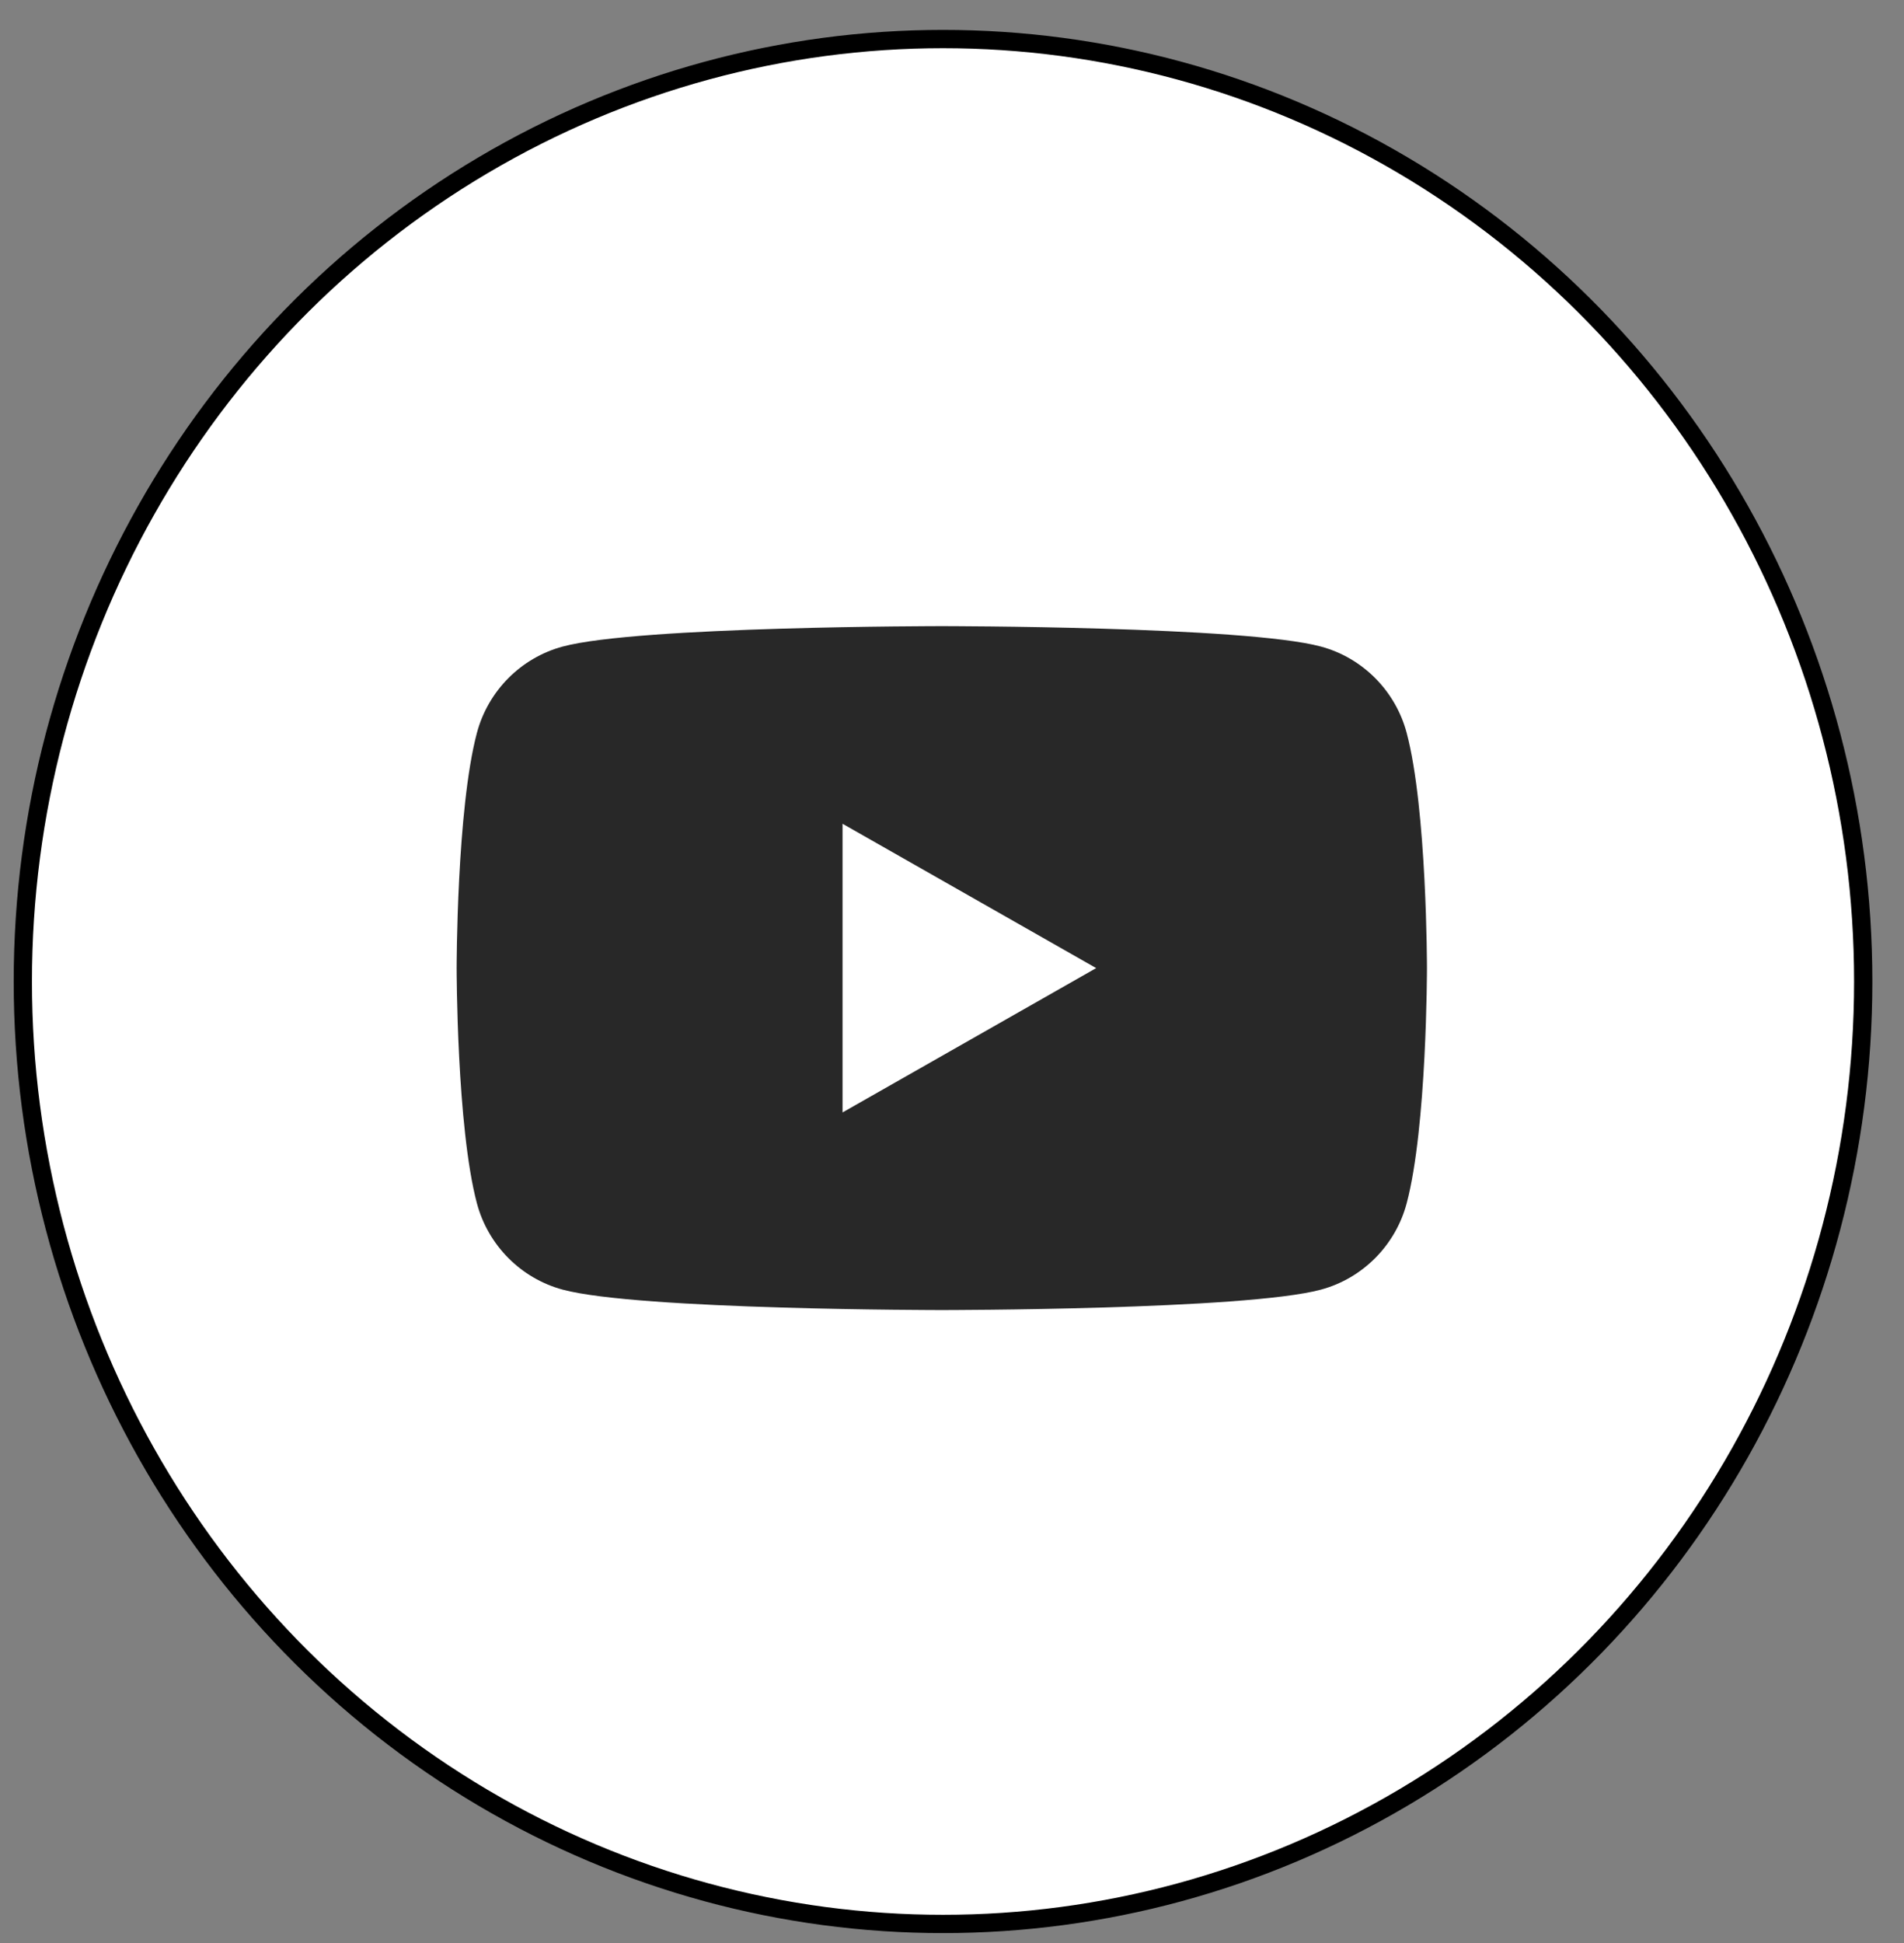
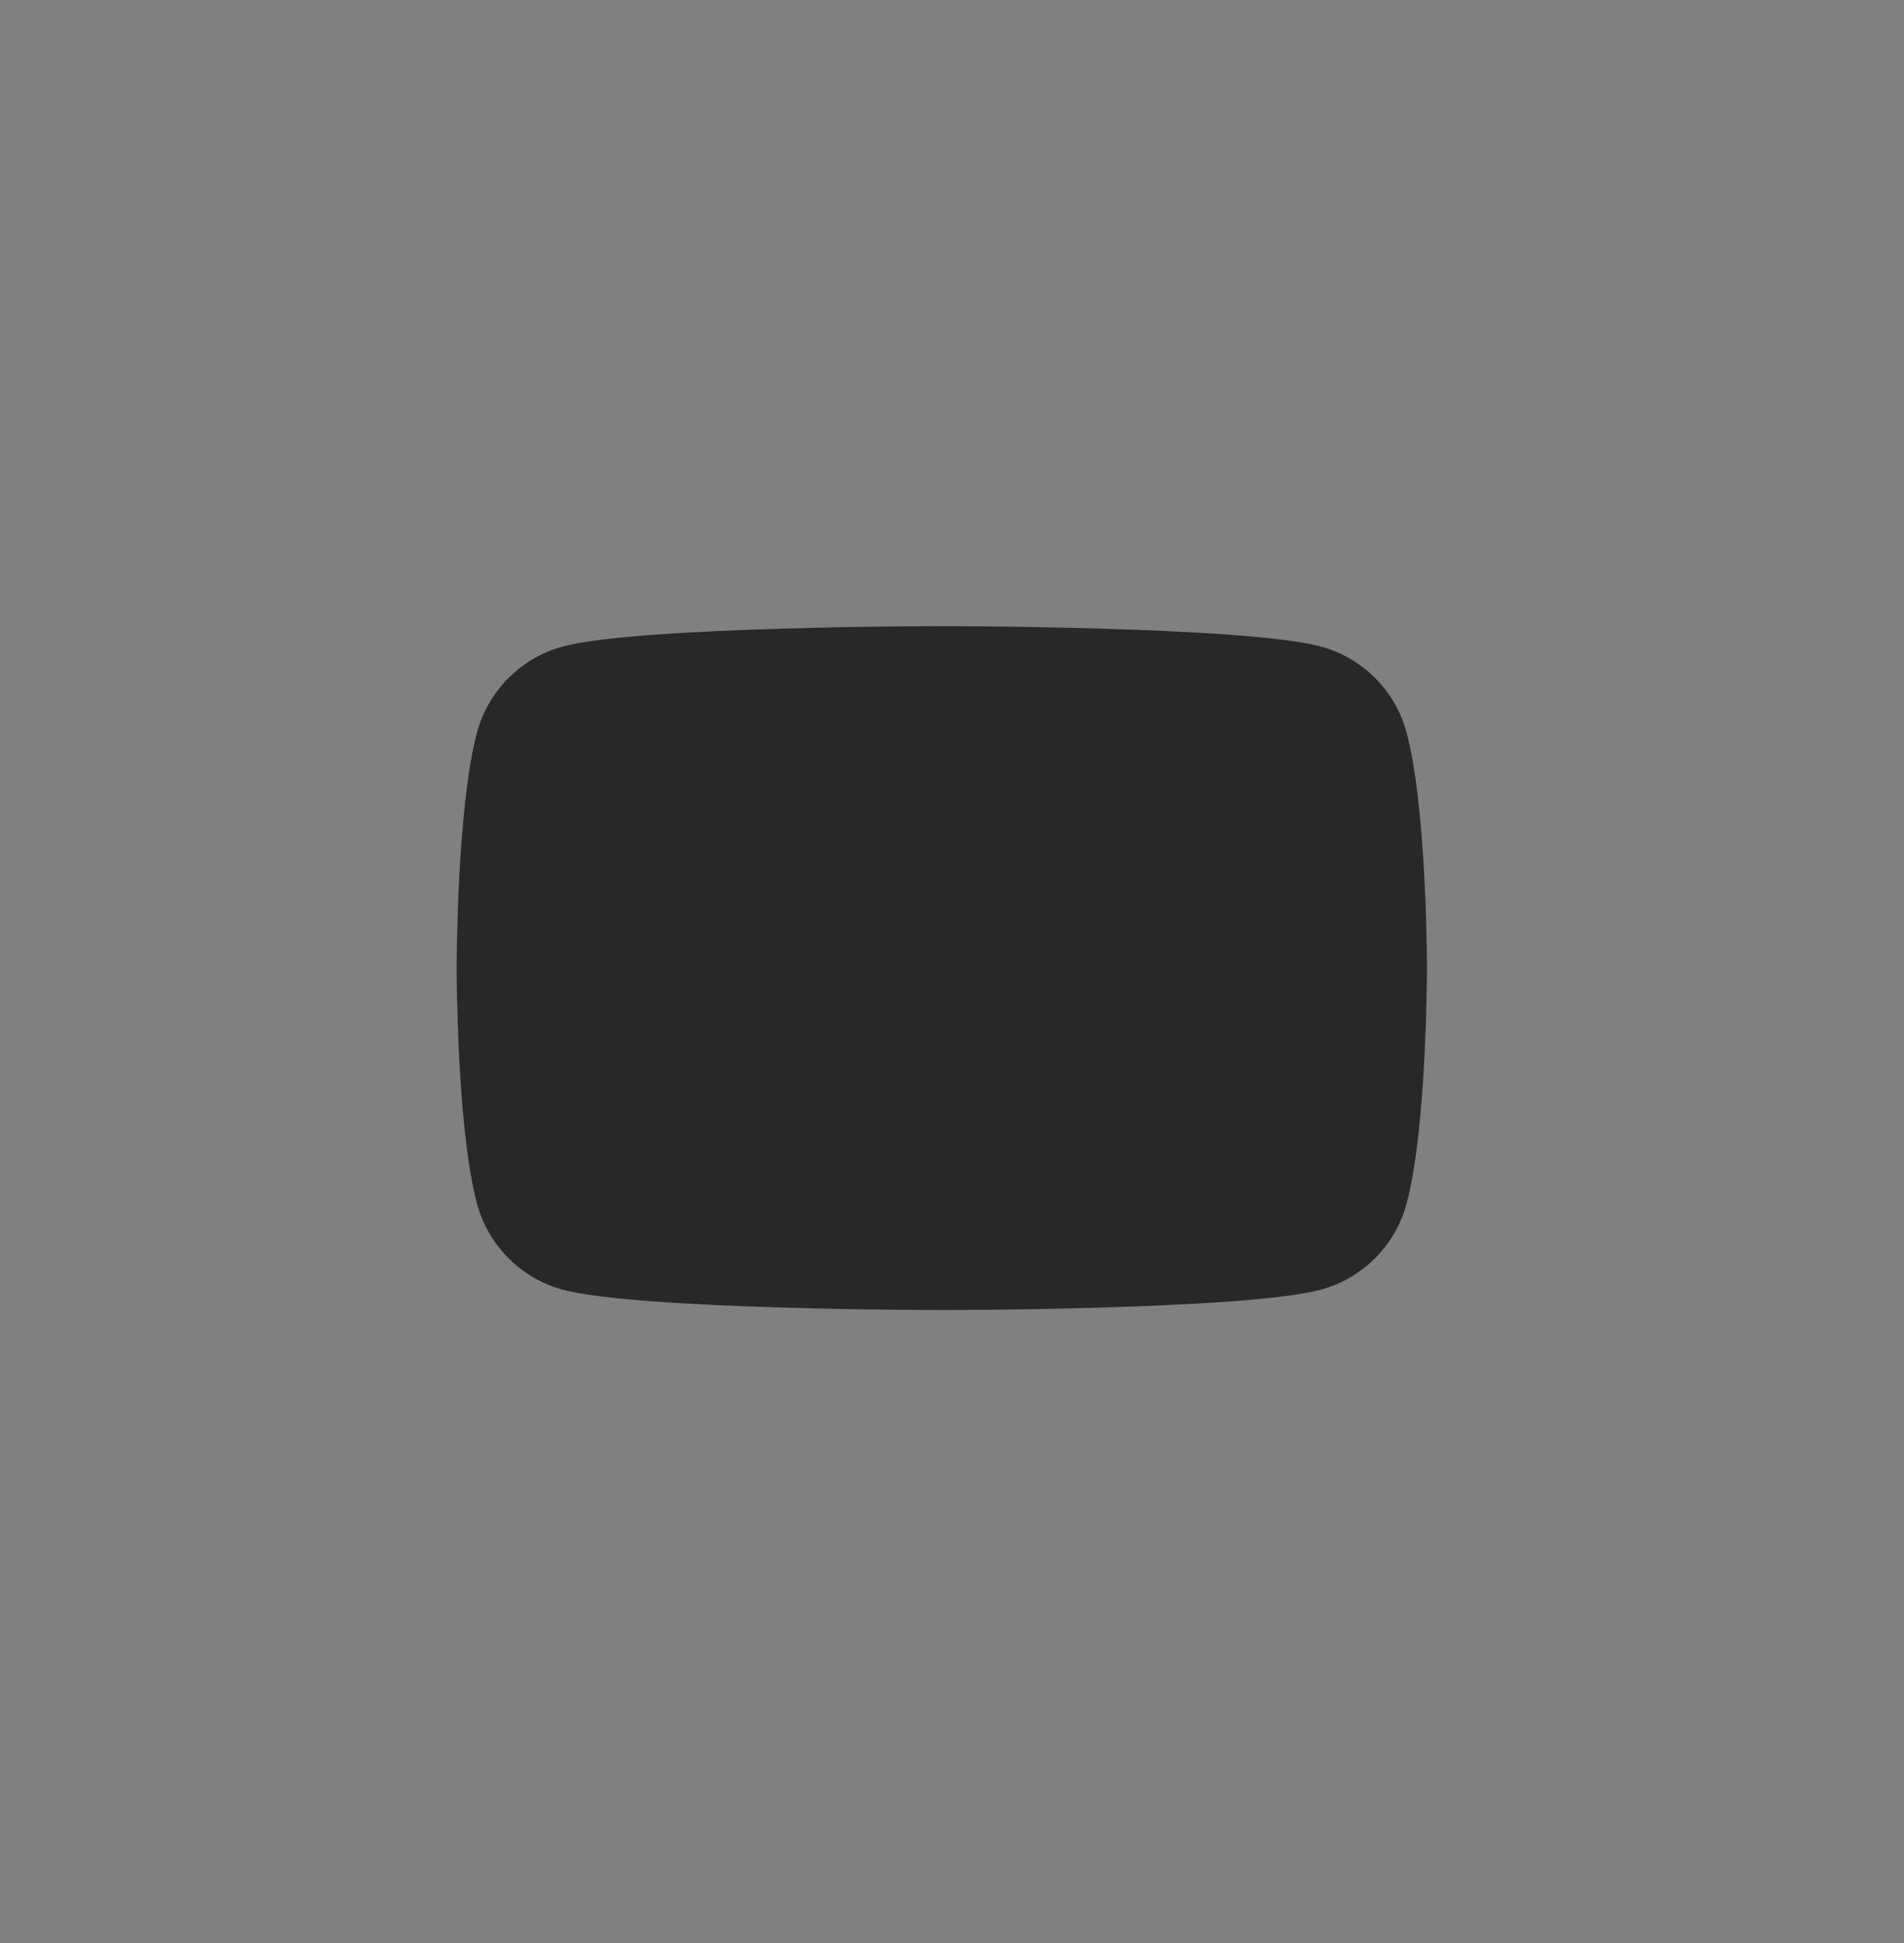
<svg xmlns="http://www.w3.org/2000/svg" xmlns:ns1="http://www.serif.com/" width="100%" height="100%" viewBox="0 0 100 102" version="1.1" xml:space="preserve" style="fill-rule:evenodd;clip-rule:evenodd;stroke-linecap:round;stroke-linejoin:round;stroke-miterlimit:1.5;">
  <rect x="0" y="0" width="100" height="102" fill="#808080" stroke="none" />
  <g id="Artboard1" transform="matrix(0.962,0,0,0.995,-287.158,-396.45)">
-     <rect x="298.482" y="398.641" width="103.938" height="102.529" style="fill:none;" />
    <g id="Layer1">
        </g>
    <g id="outer-circle" ns1:id="outer circle" transform="matrix(1.039,0,0,1.006,-12.148,-2.691)">
-       <ellipse cx="348.541" cy="450.216" rx="48.353" ry="49.427" style="fill:white;stroke:black;stroke-width:0.96px;" />
-     </g>
+       </g>
    <g id="youtube">
        </g>
    <g id="Layer-1" ns1:id="Layer 1" transform="matrix(0.301,0,0,0.291,321.023,421.583)">
      <g transform="matrix(1,0,0,1,180.322,138.637)">
        <path d="M0,-85.274C-2.024,-92.896 -7.987,-98.898 -15.561,-100.935C-29.285,-104.637 -84.322,-104.637 -84.322,-104.637C-84.322,-104.637 -139.359,-104.637 -153.084,-100.935C-160.657,-98.898 -166.621,-92.896 -168.645,-85.274C-172.322,-71.46 -172.322,-42.637 -172.322,-42.637C-172.322,-42.637 -172.322,-13.815 -168.645,0.001C-166.621,7.622 -160.657,13.624 -153.084,15.662C-139.359,19.363 -84.322,19.363 -84.322,19.363C-84.322,19.363 -29.285,19.363 -15.561,15.662C-7.987,13.624 -2.024,7.622 0,0.001C3.678,-13.815 3.678,-42.637 3.678,-42.637C3.678,-42.637 3.678,-71.46 0,-85.274" style="fill:rgb(40,40,40);fill-rule:nonzero;" />
      </g>
      <g transform="matrix(1,0,0,1,78,69.831)">
-         <path d="M0,52.338L46,26.17L0,0L0,52.338Z" style="fill:white;fill-rule:nonzero;" />
-       </g>
+         </g>
    </g>
  </g>
</svg>